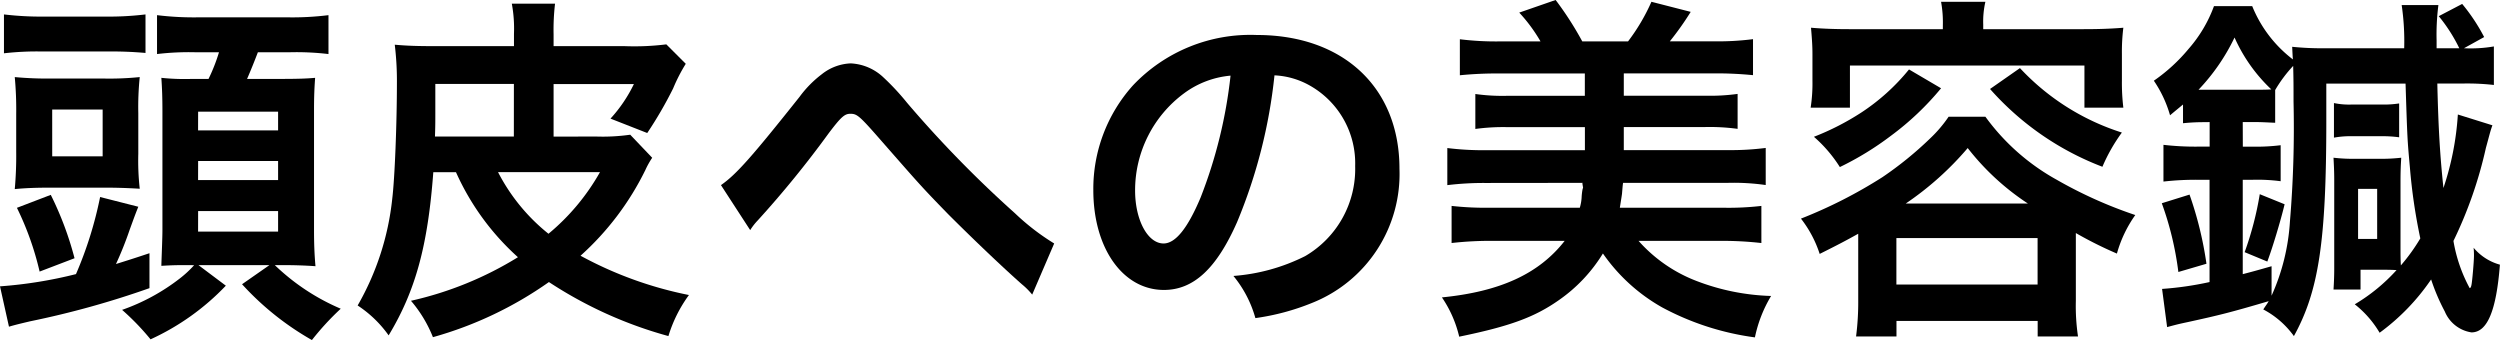
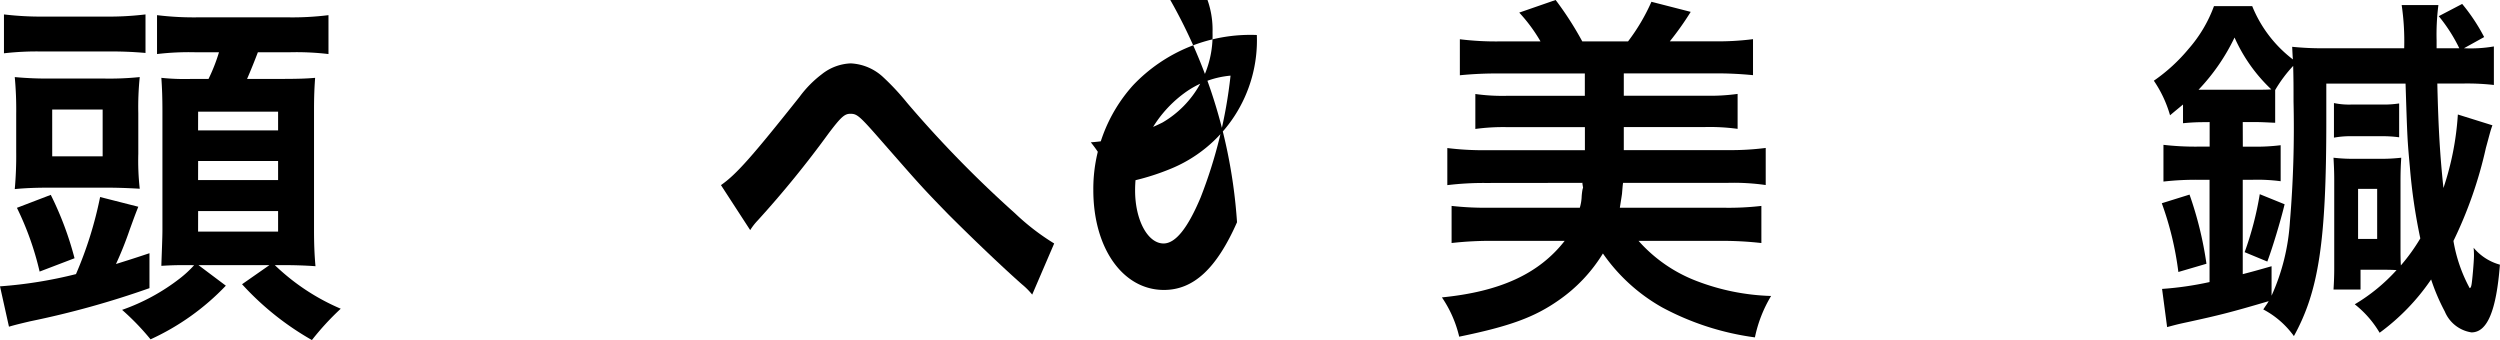
<svg xmlns="http://www.w3.org/2000/svg" width="152.727" height="20.771" viewBox="0 0 152.727 20.771">
  <g id="グループ_3" data-name="グループ 3" transform="translate(-523.011 -14301.837)">
    <path id="パス_29" data-name="パス 29" d="M523.011,14319.33a26.8,26.8,0,0,0,4.642-.748,23.6,23.6,0,0,0,1.474-4.709l2.333.594c-.2.507-.2.507-.528,1.408a21.726,21.726,0,0,1-.836,2.091c.77-.242,1.056-.33,2.046-.66v2.134a54.761,54.761,0,0,1-7.283,2.024c-.748.177-.924.221-1.3.33Zm.242-16.612a19.125,19.125,0,0,0,2.508.132h3.675a18.621,18.621,0,0,0,2.464-.132v2.354a23.049,23.049,0,0,0-2.333-.089h-3.96a17.555,17.555,0,0,0-2.354.11Zm.748,6.072a21.617,21.617,0,0,0-.088-2.244,21.539,21.539,0,0,0,2.31.088h3.059a18.463,18.463,0,0,0,2.266-.088,18,18,0,0,0-.088,2.2v2.486a15.486,15.486,0,0,0,.088,2.135c-.748-.044-1.386-.066-2.112-.066h-3.345c-.836,0-1.5.022-2.178.088a22.621,22.621,0,0,0,.088-2.266Zm1.43,9.638a18.049,18.049,0,0,0-1.386-3.895l2.068-.792a19.9,19.9,0,0,1,1.452,3.872Zm.77-7.041h3.081v-2.86H526.2Zm8.405,6.645c-.682,0-.99,0-1.738.045.022-.727.066-1.694.066-2.2v-7.217c0-.858-.022-1.452-.066-2.068a13.824,13.824,0,0,0,1.87.066h1.012a10.667,10.667,0,0,0,.639-1.629h-1.452a16.432,16.432,0,0,0-2.333.11v-2.376a18.512,18.512,0,0,0,2.619.132h5.28a17.816,17.816,0,0,0,2.575-.132v2.376a16.6,16.6,0,0,0-2.355-.11h-1.958c-.2.528-.44,1.123-.66,1.629h2c1.166,0,1.672-.022,2.157-.066-.044.616-.067,1.145-.067,1.937v7.371c0,.771.023,1.474.089,2.2-.6-.044-1.277-.066-1.915-.066H539.8a13.344,13.344,0,0,0,4.027,2.663,16.493,16.493,0,0,0-1.761,1.914,17.357,17.357,0,0,1-4.268-3.41l1.672-1.167h-4.334l1.672,1.255a14.886,14.886,0,0,1-4.6,3.278,15.2,15.2,0,0,0-1.738-1.8,12.438,12.438,0,0,0,3.52-1.914,6.711,6.711,0,0,0,.88-.814Zm.506-8.229H540v-1.145h-4.885Zm0,3.036H540v-1.166h-4.885Zm0,3.146H540v-1.254h-4.885Z" />
-     <path id="パス_30" data-name="パス 30" d="M559.4,14310.177a12.031,12.031,0,0,0,2.112-.11l1.342,1.408a5.169,5.169,0,0,0-.417.748,17.2,17.2,0,0,1-3.961,5.237,23.357,23.357,0,0,0,6.623,2.4,8.343,8.343,0,0,0-1.254,2.508,25.543,25.543,0,0,1-7.3-3.3,23.015,23.015,0,0,1-7.086,3.367,7.863,7.863,0,0,0-1.342-2.223,21.281,21.281,0,0,0,6.535-2.662,15.473,15.473,0,0,1-3.785-5.194h-1.385c-.331,4.468-1.079,7.24-2.729,9.969a7.072,7.072,0,0,0-1.893-1.826,16.537,16.537,0,0,0,2.113-6.513c.154-1.255.286-4.577.286-7.151a18.233,18.233,0,0,0-.132-2.267c.726.066,1.386.088,2.442.088h4.841v-.748a8.35,8.35,0,0,0-.132-1.848h2.641a13.671,13.671,0,0,0-.089,1.87v.726h4.335a15.674,15.674,0,0,0,2.552-.109l1.188,1.188a10.314,10.314,0,0,0-.77,1.5,24.366,24.366,0,0,1-1.584,2.728l-2.244-.88a8.725,8.725,0,0,0,1.43-2.112h-4.907v3.213Zm-4.995-3.213h-4.8v1.761c0,.55,0,.836-.022,1.452h4.819Zm-.968,5.39a11.637,11.637,0,0,0,3.081,3.764,13.477,13.477,0,0,0,3.146-3.764Z" />
    <path id="パス_31" data-name="パス 31" d="M567.055,14313.146c.946-.659,1.892-1.737,4.8-5.391a6.711,6.711,0,0,1,1.364-1.386,3.025,3.025,0,0,1,1.76-.66,3.119,3.119,0,0,1,1.98.836,14.9,14.9,0,0,1,1.475,1.584,69.959,69.959,0,0,0,6.578,6.733,14.155,14.155,0,0,0,2.4,1.849l-1.343,3.124a4.318,4.318,0,0,0-.638-.638c-1.144-1.013-2.882-2.663-4.489-4.269-1.671-1.717-1.715-1.783-4.07-4.467-1.364-1.562-1.5-1.673-1.914-1.673-.352,0-.572.2-1.32,1.188a62.446,62.446,0,0,1-4.335,5.325,3.627,3.627,0,0,0-.462.594Z" />
-     <path id="パス_32" data-name="パス 32" d="M598.582,14315.413c-1.254,2.839-2.662,4.137-4.467,4.137-2.508,0-4.312-2.553-4.312-6.095a9.455,9.455,0,0,1,2.42-6.4,9.877,9.877,0,0,1,7.569-3.08c5.281,0,8.713,3.213,8.713,8.163a8.476,8.476,0,0,1-5.346,8.207,14.386,14.386,0,0,1-3.455.925,7.022,7.022,0,0,0-1.342-2.575,11.679,11.679,0,0,0,4.379-1.21,6.16,6.16,0,0,0,3.058-5.5,5.452,5.452,0,0,0-2.706-4.885,4.825,4.825,0,0,0-2.223-.66A31.829,31.829,0,0,1,598.582,14315.413Zm-3.234-7.877a7.369,7.369,0,0,0-2.993,5.94c0,1.8.77,3.235,1.739,3.235.725,0,1.473-.925,2.266-2.815a29.024,29.024,0,0,0,1.826-7.438A5.6,5.6,0,0,0,595.348,14307.536Z" />
+     <path id="パス_32" data-name="パス 32" d="M598.582,14315.413c-1.254,2.839-2.662,4.137-4.467,4.137-2.508,0-4.312-2.553-4.312-6.095a9.455,9.455,0,0,1,2.42-6.4,9.877,9.877,0,0,1,7.569-3.08a8.476,8.476,0,0,1-5.346,8.207,14.386,14.386,0,0,1-3.455.925,7.022,7.022,0,0,0-1.342-2.575,11.679,11.679,0,0,0,4.379-1.21,6.16,6.16,0,0,0,3.058-5.5,5.452,5.452,0,0,0-2.706-4.885,4.825,4.825,0,0,0-2.223-.66A31.829,31.829,0,0,1,598.582,14315.413Zm-3.234-7.877a7.369,7.369,0,0,0-2.993,5.94c0,1.8.77,3.235,1.739,3.235.725,0,1.473-.925,2.266-2.815a29.024,29.024,0,0,0,1.826-7.438A5.6,5.6,0,0,0,595.348,14307.536Z" />
    <path id="パス_33" data-name="パス 33" d="M613.761,14313.015a18.579,18.579,0,0,0-2.332.132v-2.266a17.613,17.613,0,0,0,2.332.132h6.073v-1.409H615.1a12.554,12.554,0,0,0-1.959.111v-2.135a11.9,11.9,0,0,0,1.959.11h4.73v-1.364h-5.281a22.4,22.4,0,0,0-2.354.109v-2.2a17.955,17.955,0,0,0,2.354.133h2.574a9.74,9.74,0,0,0-1.3-1.761l2.223-.771a19.982,19.982,0,0,1,1.628,2.531h2.795a11.974,11.974,0,0,0,1.429-2.421l2.4.616a18.131,18.131,0,0,1-1.276,1.8h2.728a16.816,16.816,0,0,0,2.354-.133v2.2a22.713,22.713,0,0,0-2.354-.109H622.21v1.364h4.973a12.354,12.354,0,0,0,1.98-.11v2.135a12.679,12.679,0,0,0-1.98-.111H622.21v1.409h6.315a16.844,16.844,0,0,0,2.355-.132v2.266a13.769,13.769,0,0,0-2.355-.132h-6.359c-.021.132-.021.132-.065.66,0,.022-.045.309-.133.858h6.293a17.555,17.555,0,0,0,2.354-.11v2.267a21.23,21.23,0,0,0-2.53-.132h-4.973a9.059,9.059,0,0,0,3.521,2.442,13.789,13.789,0,0,0,4.576.924,8.054,8.054,0,0,0-.989,2.53,16.57,16.57,0,0,1-5.656-1.826,10.934,10.934,0,0,1-3.63-3.3,9.516,9.516,0,0,1-2.706,2.861c-1.475,1.033-2.971,1.584-6.073,2.222a7.151,7.151,0,0,0-1.056-2.4c3.542-.352,5.919-1.43,7.5-3.454h-4.379a21.23,21.23,0,0,0-2.53.132v-2.267a18.375,18.375,0,0,0,2.354.11h5.479a2.7,2.7,0,0,0,.11-.616,3.547,3.547,0,0,1,.066-.55.082.082,0,0,0,.022-.066l-.044-.264a.022.022,0,0,0,.022-.022Z" />
-     <path id="パス_34" data-name="パス 34" d="M636.531,14316.117c-.792.44-1.21.66-2.354,1.232a7.017,7.017,0,0,0-1.144-2.156,28.952,28.952,0,0,0,4.972-2.53,21.643,21.643,0,0,0,2.927-2.377,7.947,7.947,0,0,0,1.122-1.319H644.3a13.38,13.38,0,0,0,4.357,3.851,26.749,26.749,0,0,0,4.8,2.156,7.564,7.564,0,0,0-1.122,2.354,23.869,23.869,0,0,1-2.509-1.254v4.137a12.71,12.71,0,0,0,.132,2.179h-2.464v-.946h-8.626v.946H636.4a16.424,16.424,0,0,0,.132-2.2Zm5.171-12.783a6.947,6.947,0,0,0-.11-1.387H644.3a5.4,5.4,0,0,0-.132,1.387v.285h6.117c.88,0,1.628-.021,2.443-.088a11.98,11.98,0,0,0-.088,1.606v1.628a12.661,12.661,0,0,0,.088,1.65h-2.377v-2.574H636.025v2.574h-2.4a9.741,9.741,0,0,0,.11-1.65v-1.628c0-.572-.044-1.078-.088-1.606.792.066,1.54.088,2.42.088H641.7Zm-.11,3.895a17.23,17.23,0,0,1-3.059,2.9,18.417,18.417,0,0,1-3.124,1.914,8.335,8.335,0,0,0-1.584-1.849,15.862,15.862,0,0,0,2.882-1.474,12.772,12.772,0,0,0,2.927-2.641Zm-2.729,11.991h8.626v-2.838h-8.626Zm8.032-4.95a15.225,15.225,0,0,1-3.675-3.389,18.8,18.8,0,0,1-3.784,3.389Zm-.484-8.273a14.5,14.5,0,0,0,6.227,3.938,10.526,10.526,0,0,0-1.189,2.09,17.461,17.461,0,0,1-6.865-4.752Z" />
    <path id="パス_35" data-name="パス 35" d="M657.673,14309.3a12.519,12.519,0,0,0-1.3.065v-1.144c-.286.241-.4.329-.792.659a7.276,7.276,0,0,0-.99-2.112,10.531,10.531,0,0,0,2.134-1.958,8.261,8.261,0,0,0,1.54-2.6H660.6a7.737,7.737,0,0,0,2.486,3.257c-.022-.264-.022-.33-.044-.771a18.236,18.236,0,0,0,2.068.089h4.775a15.193,15.193,0,0,0-.154-2.64h2.244a14.116,14.116,0,0,0-.11,2.155v.484h1.386a9.752,9.752,0,0,0-1.254-1.959l1.43-.748a11.417,11.417,0,0,1,1.343,2.024l-1.233.683a8.284,8.284,0,0,0,1.827-.11v2.354a14.426,14.426,0,0,0-1.892-.088h-1.563c.066,2.86.176,4.511.374,6.381a17.439,17.439,0,0,0,.88-4.489l2.112.66c-.131.353-.175.572-.4,1.387a25.787,25.787,0,0,1-1.981,5.677,9.26,9.26,0,0,0,.991,2.882c.044,0,.088-.065.11-.2.043-.177.153-1.431.153-1.782a4.468,4.468,0,0,0-.022-.484,3.191,3.191,0,0,0,1.607,1.034c-.22,2.816-.77,4.137-1.738,4.137a2.105,2.105,0,0,1-1.629-1.276,12.413,12.413,0,0,1-.836-1.958,13.293,13.293,0,0,1-3.146,3.256,6.254,6.254,0,0,0-1.519-1.738,11.011,11.011,0,0,0,2.553-2.09c-.374-.022-.682-.022-1.078-.022h-1.122v1.211h-1.651c.022-.353.044-.793.044-1.255v-5.435c0-.55-.022-.924-.044-1.364a10.171,10.171,0,0,0,1.277.066h1.54a10.447,10.447,0,0,0,1.32-.066c-.022.4-.044.748-.044,1.431v4.026c0,.462,0,.748.022,1.122a11.424,11.424,0,0,0,1.188-1.65,34.254,34.254,0,0,1-.638-4.356c-.154-1.694-.154-1.694-.264-5.1h-4.841v2.266c0,7.371-.462,10.408-1.98,13.158a5.4,5.4,0,0,0-1.87-1.628c.154-.242.22-.309.33-.506-2.311.682-3.015.857-4.929,1.275-.616.133-.616.133-1.276.309l-.308-2.332a19.886,19.886,0,0,0,2.9-.419v-6.248h-.726a17.452,17.452,0,0,0-2.09.109v-2.244a16.958,16.958,0,0,0,2.046.11H658v-1.5Zm-1.584,9.153a19.262,19.262,0,0,0-1.012-4.2l1.694-.528a21.982,21.982,0,0,1,1.034,4.225Zm1.628-11.134h2.992c.484,0,.814,0,1.057-.022a9.857,9.857,0,0,1-2.245-3.168,12.337,12.337,0,0,1-2.2,3.19Zm2.31,3.477h.617a11.847,11.847,0,0,0,1.694-.088v2.2a10.873,10.873,0,0,0-1.716-.088h-.6v5.765c.6-.154.836-.221,1.761-.484v1.8a12.892,12.892,0,0,0,1.122-4.533,68.757,68.757,0,0,0,.22-7.327c0-1.034,0-1.3-.022-2.178a8.282,8.282,0,0,0-1.1,1.474v2c-.529-.022-.815-.044-1.32-.044h-.661Zm.111,6.446a19.65,19.65,0,0,0,.924-3.542l1.518.616c-.242,1.012-.748,2.684-1.057,3.5Zm5.456-9.109a4.5,4.5,0,0,0,1.122.089h1.761a6.05,6.05,0,0,0,1.1-.066v2.068a7.547,7.547,0,0,0-1.1-.066h-1.783a5.616,5.616,0,0,0-1.1.088Zm1.474,8.3h1.166v-3.059h-1.166Z" />
  </g>
</svg>